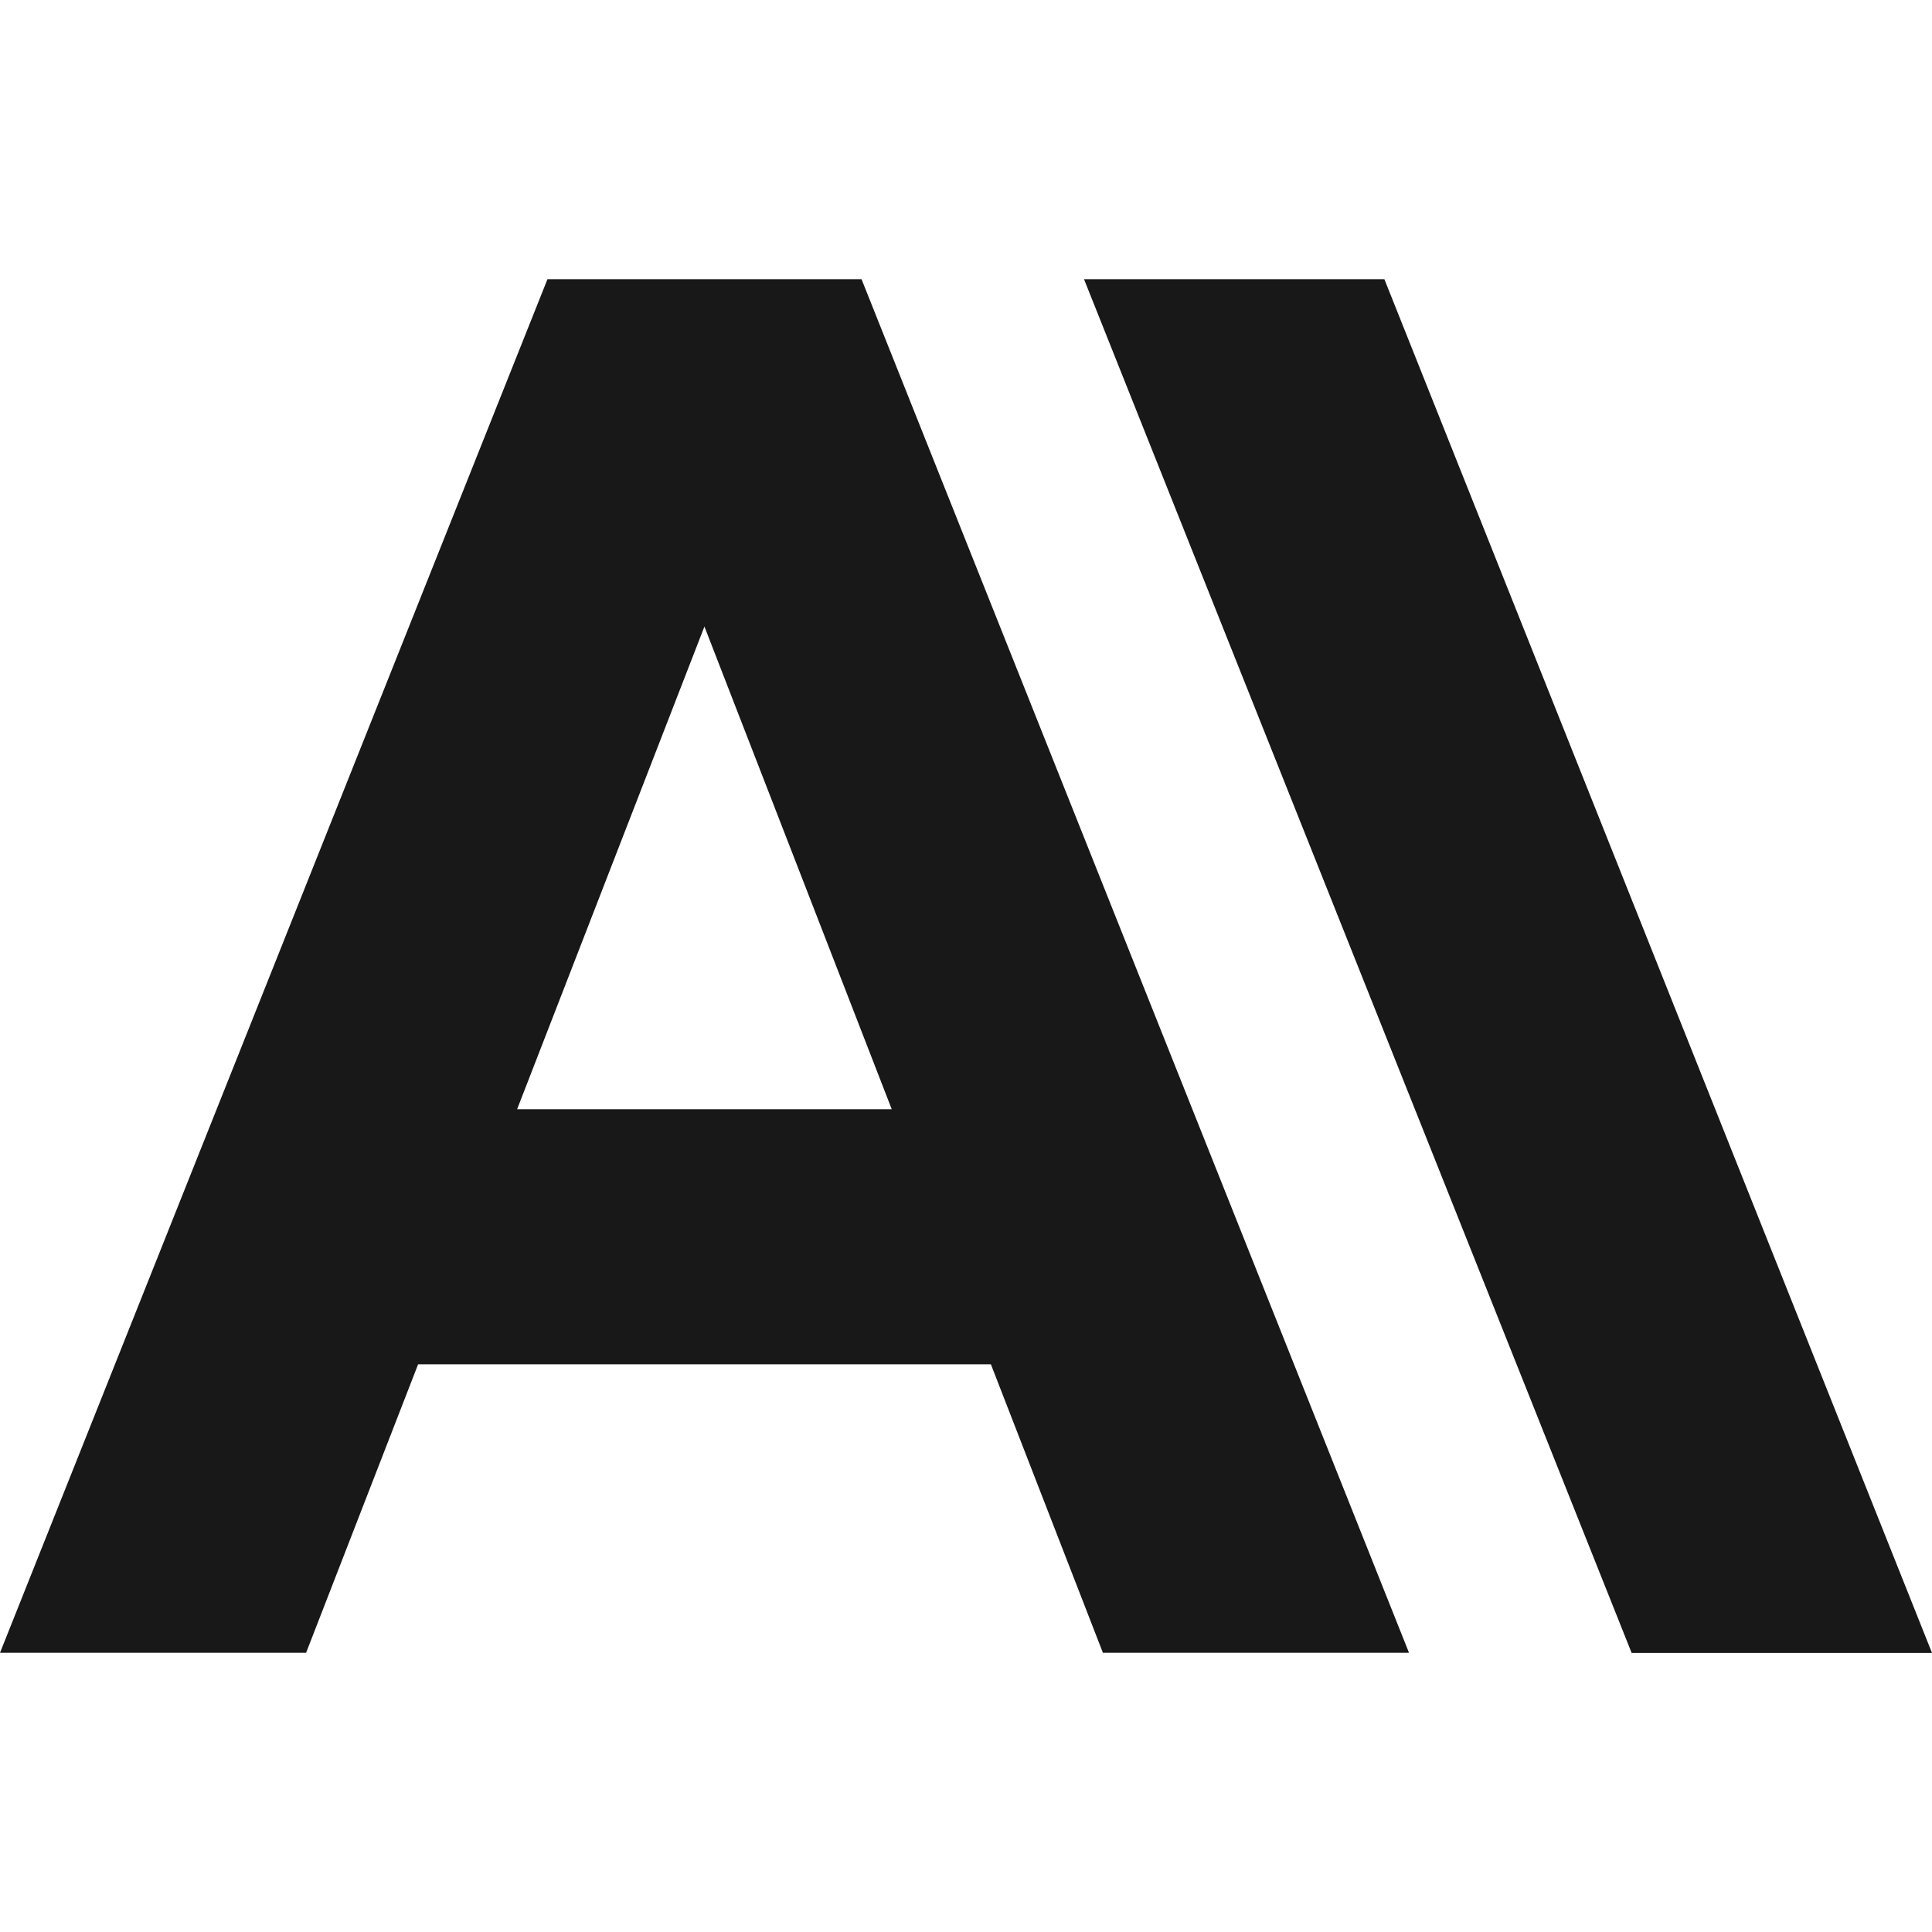
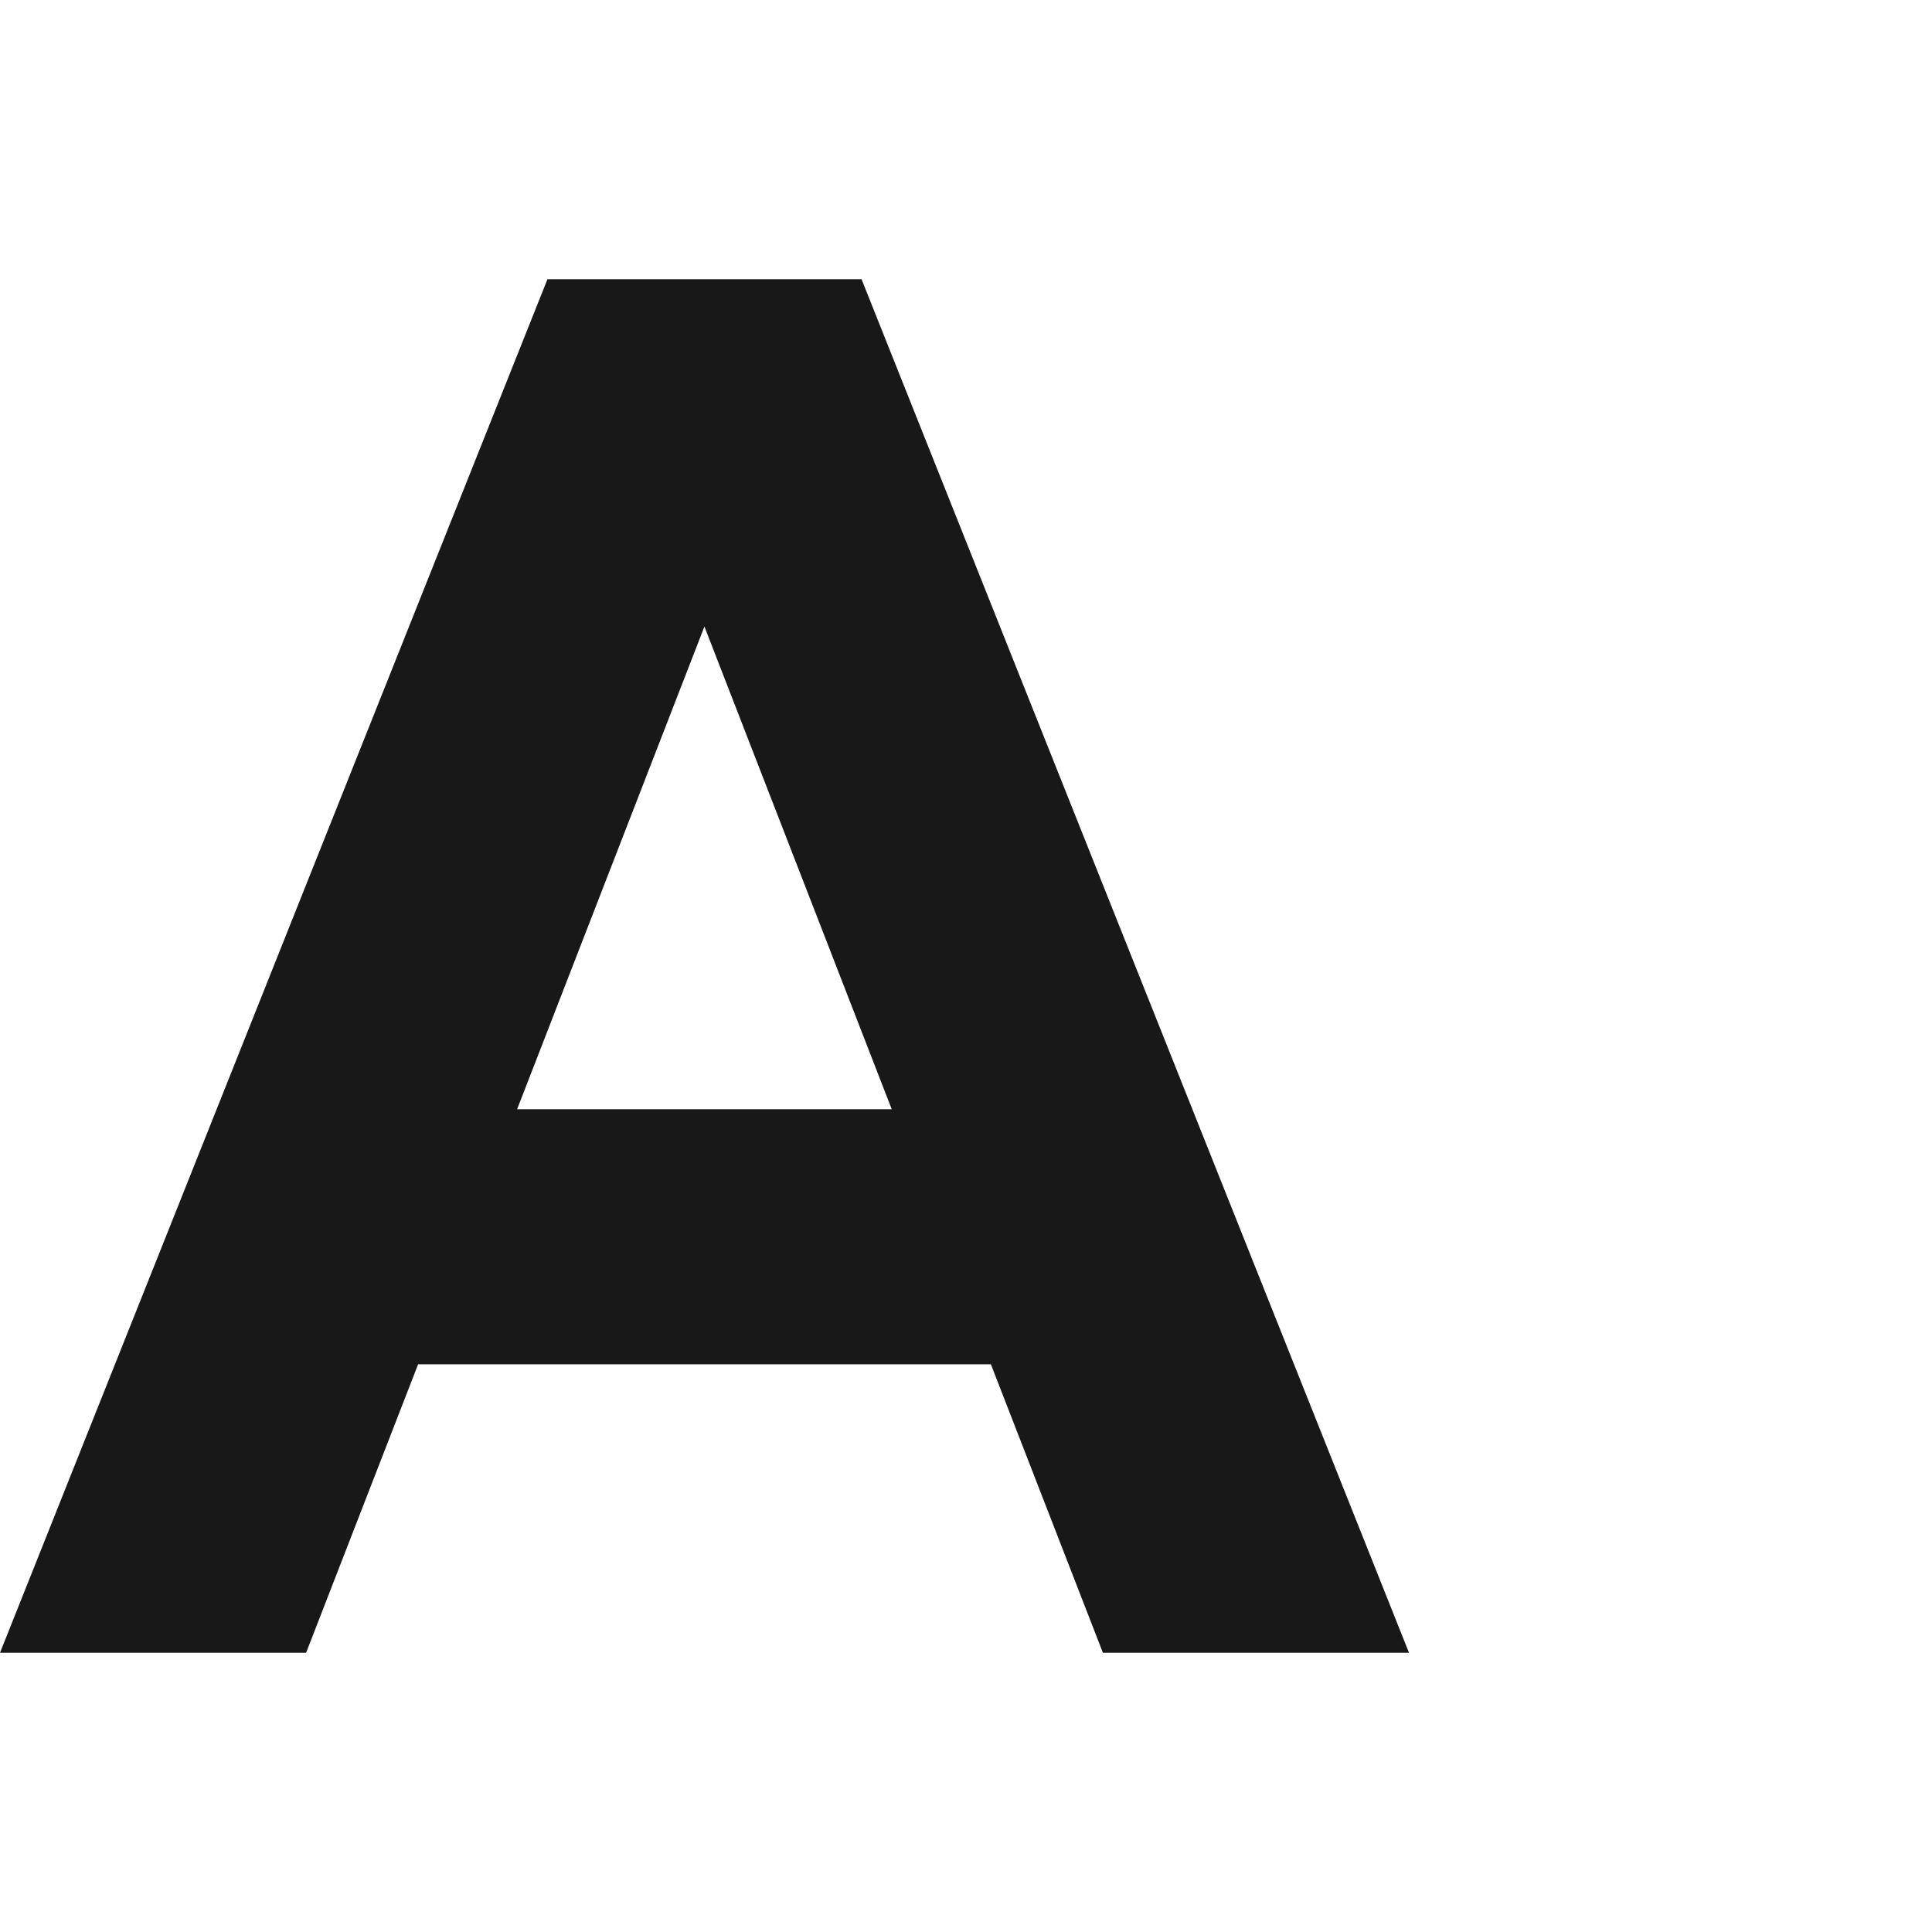
<svg xmlns="http://www.w3.org/2000/svg" width="128" height="128">
-   <path fill="#181818" d="m71.82 18.5 36.28 91.01H128L91.72 18.5z" />
  <path fill="#181818" d="m34.26 73.49 12.41-31.98 12.41 31.98H34.25Zm2.01-54.99L0 109.5h20.28l7.42-19.11h37.95l7.42 19.11h20.28l-36.27-91h-20.8Z" />
</svg>